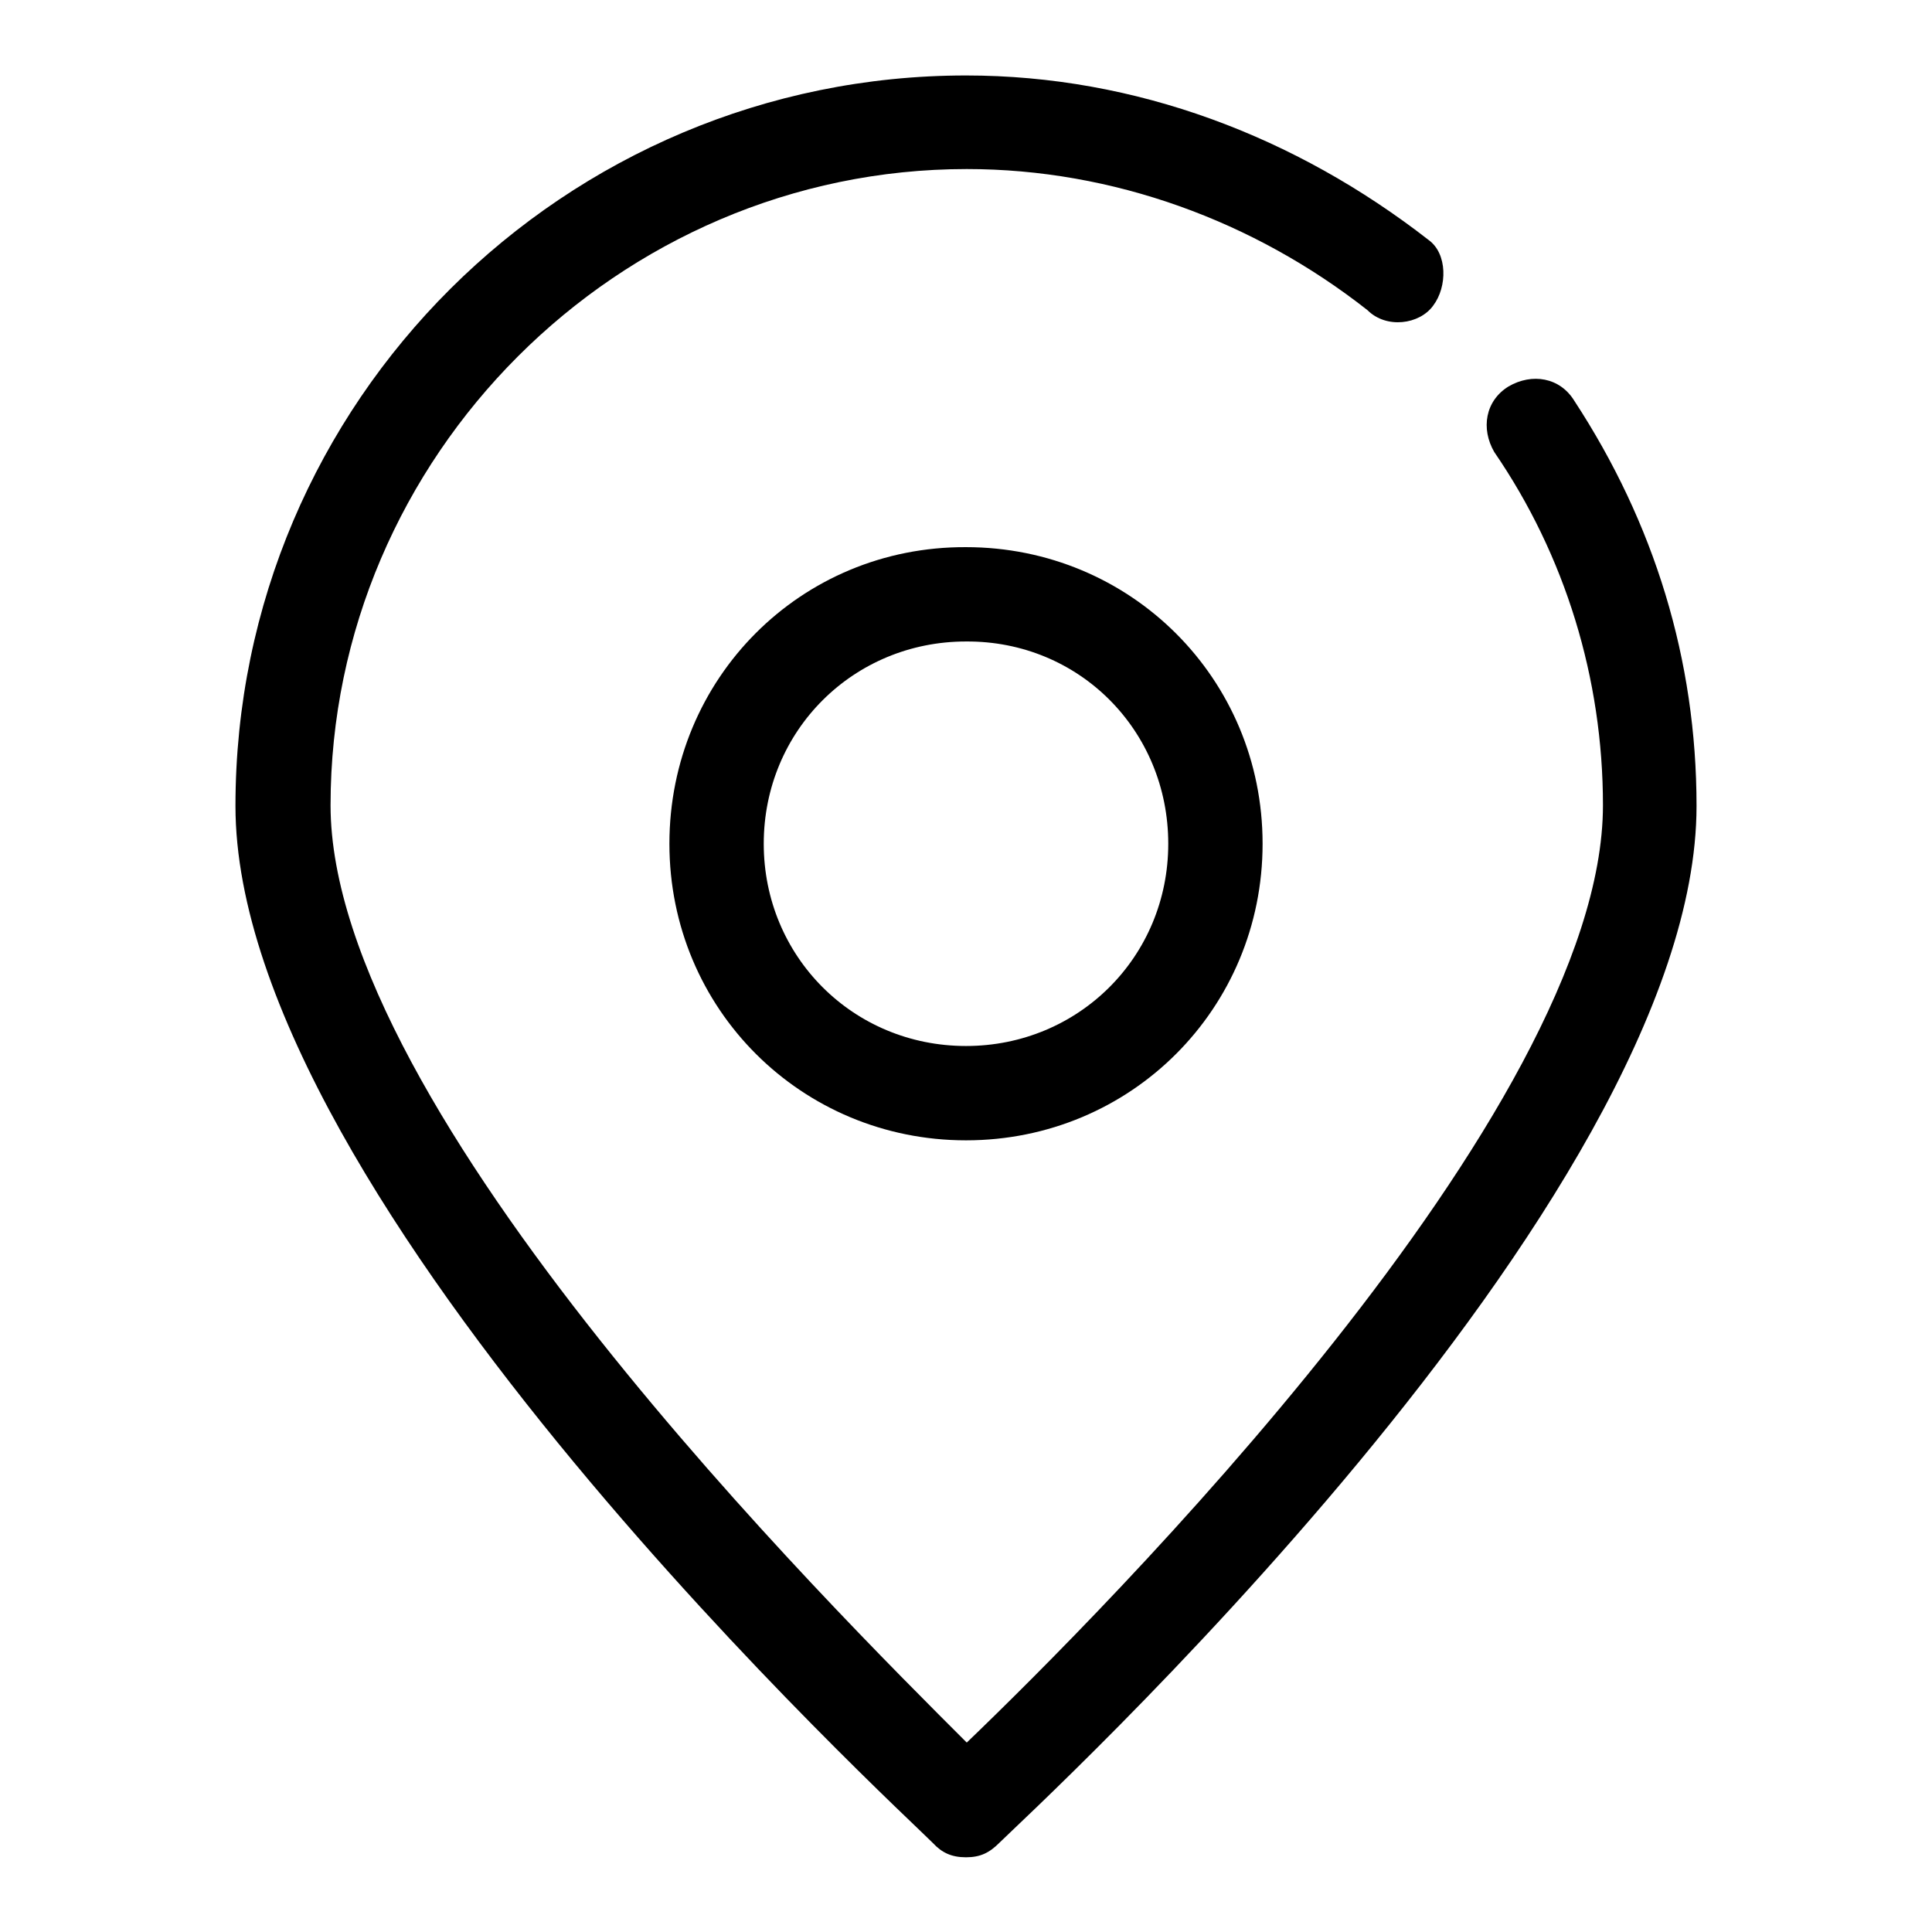
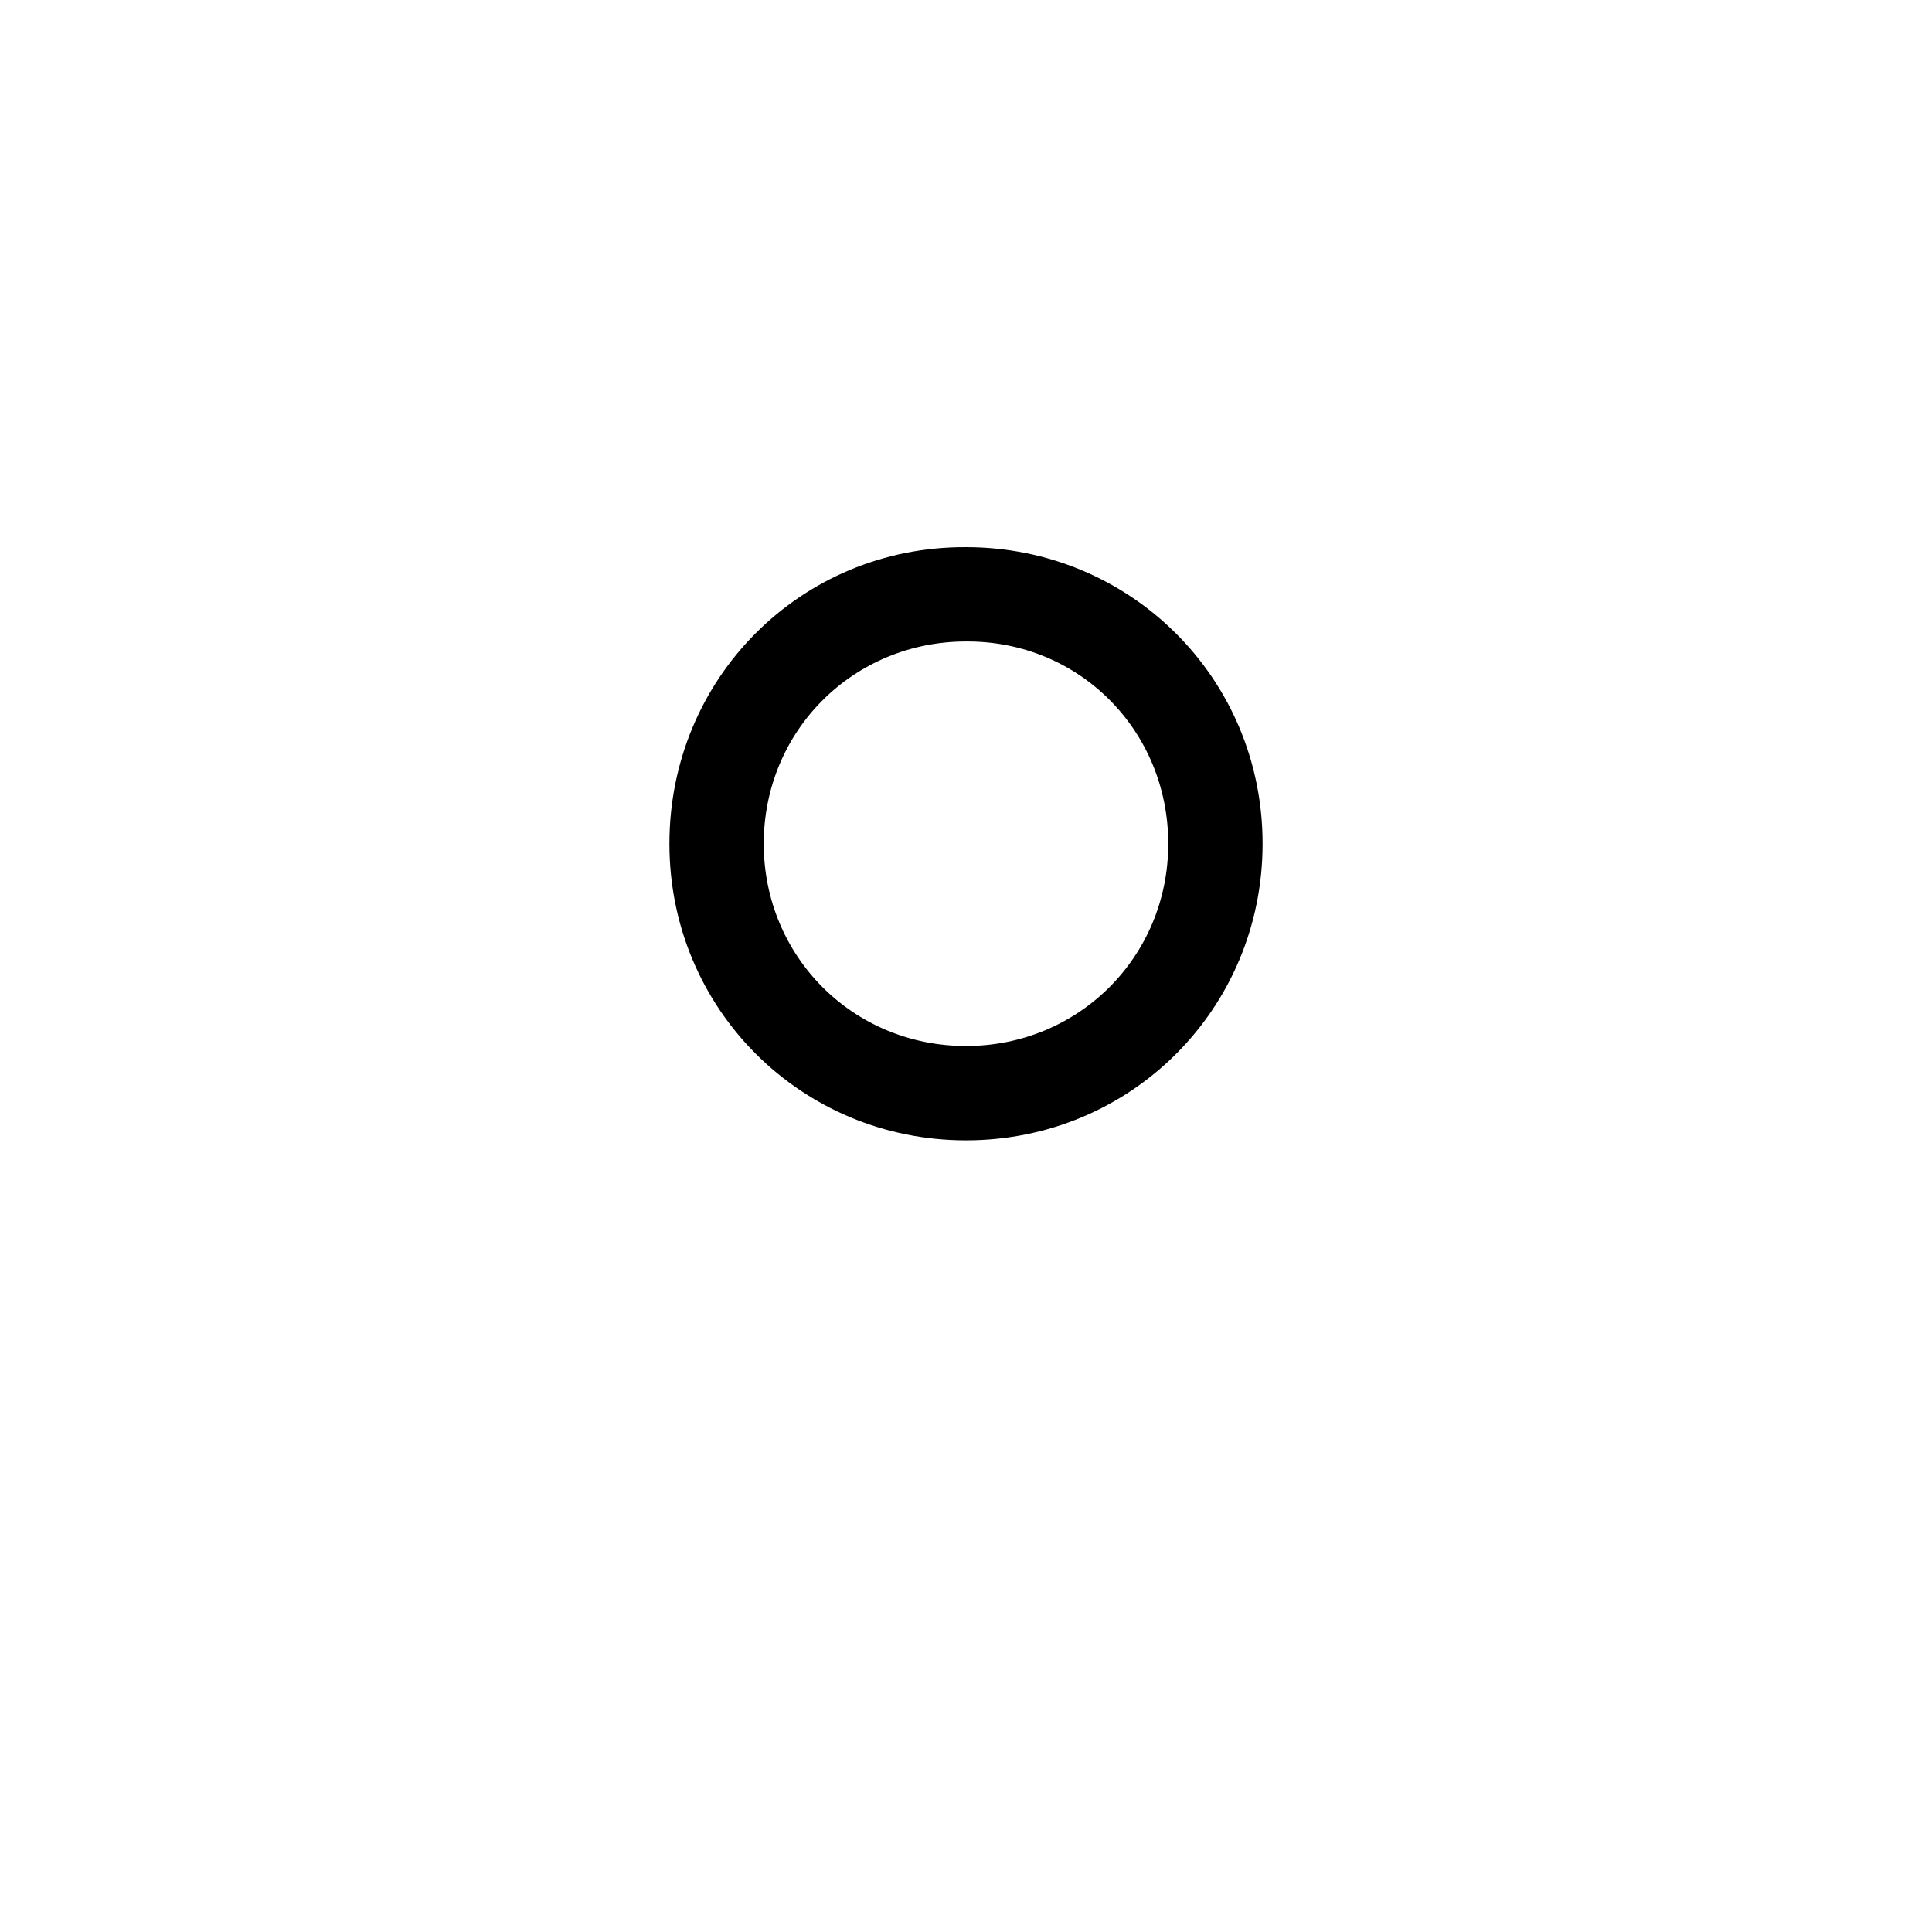
<svg xmlns="http://www.w3.org/2000/svg" version="1.1" x="0px" y="0px" viewBox="0 0 256 256" enable-background="new 0 0 256 256" xml:space="preserve">
  <g>
-     <path fill="#000000" d="M31.2,106.8c0,52.4,88.7,133.6,92.4,137.4c1.2,1.3,2.5,1.9,4.4,1.9c1.9,0,3.1-0.6,4.4-1.9 c3.7-3.7,92.4-84.9,92.4-137.4c0-19.4-5.6-37.5-16.2-53.7c-1.9-3.1-5.6-3.7-8.7-1.9c-3.1,1.9-3.7,5.6-1.9,8.7 c9.4,13.7,14.4,30,14.4,46.8c0,40.6-66.8,107.4-84.3,124.2c-17.5-17.5-84.3-83.7-84.3-124.2c0-46.2,38.1-84.3,84.3-84.3 c19.4,0,38.1,6.9,53.1,18.7c2.5,2.5,6.9,1.9,8.7-0.6c1.9-2.5,1.9-6.9-0.6-8.7C171.7,18.1,150.5,10,128,10 C74.9,10,31.2,53.1,31.2,106.8z" />
    <path fill="#000000" d="M88.7,111.8c0,21.9,17.5,39.3,39.3,39.3c21.9,0,39.3-17.5,39.3-39.3c0-21.9-17.5-39.3-39.3-39.3 C106.1,72.4,88.7,89.9,88.7,111.8z M154.8,111.8c0,15-11.9,26.8-26.8,26.8c-15,0-26.8-11.9-26.8-26.8c0-15,11.9-26.8,26.8-26.8 C143,84.9,154.8,96.8,154.8,111.8z" />
  </g>
</svg>